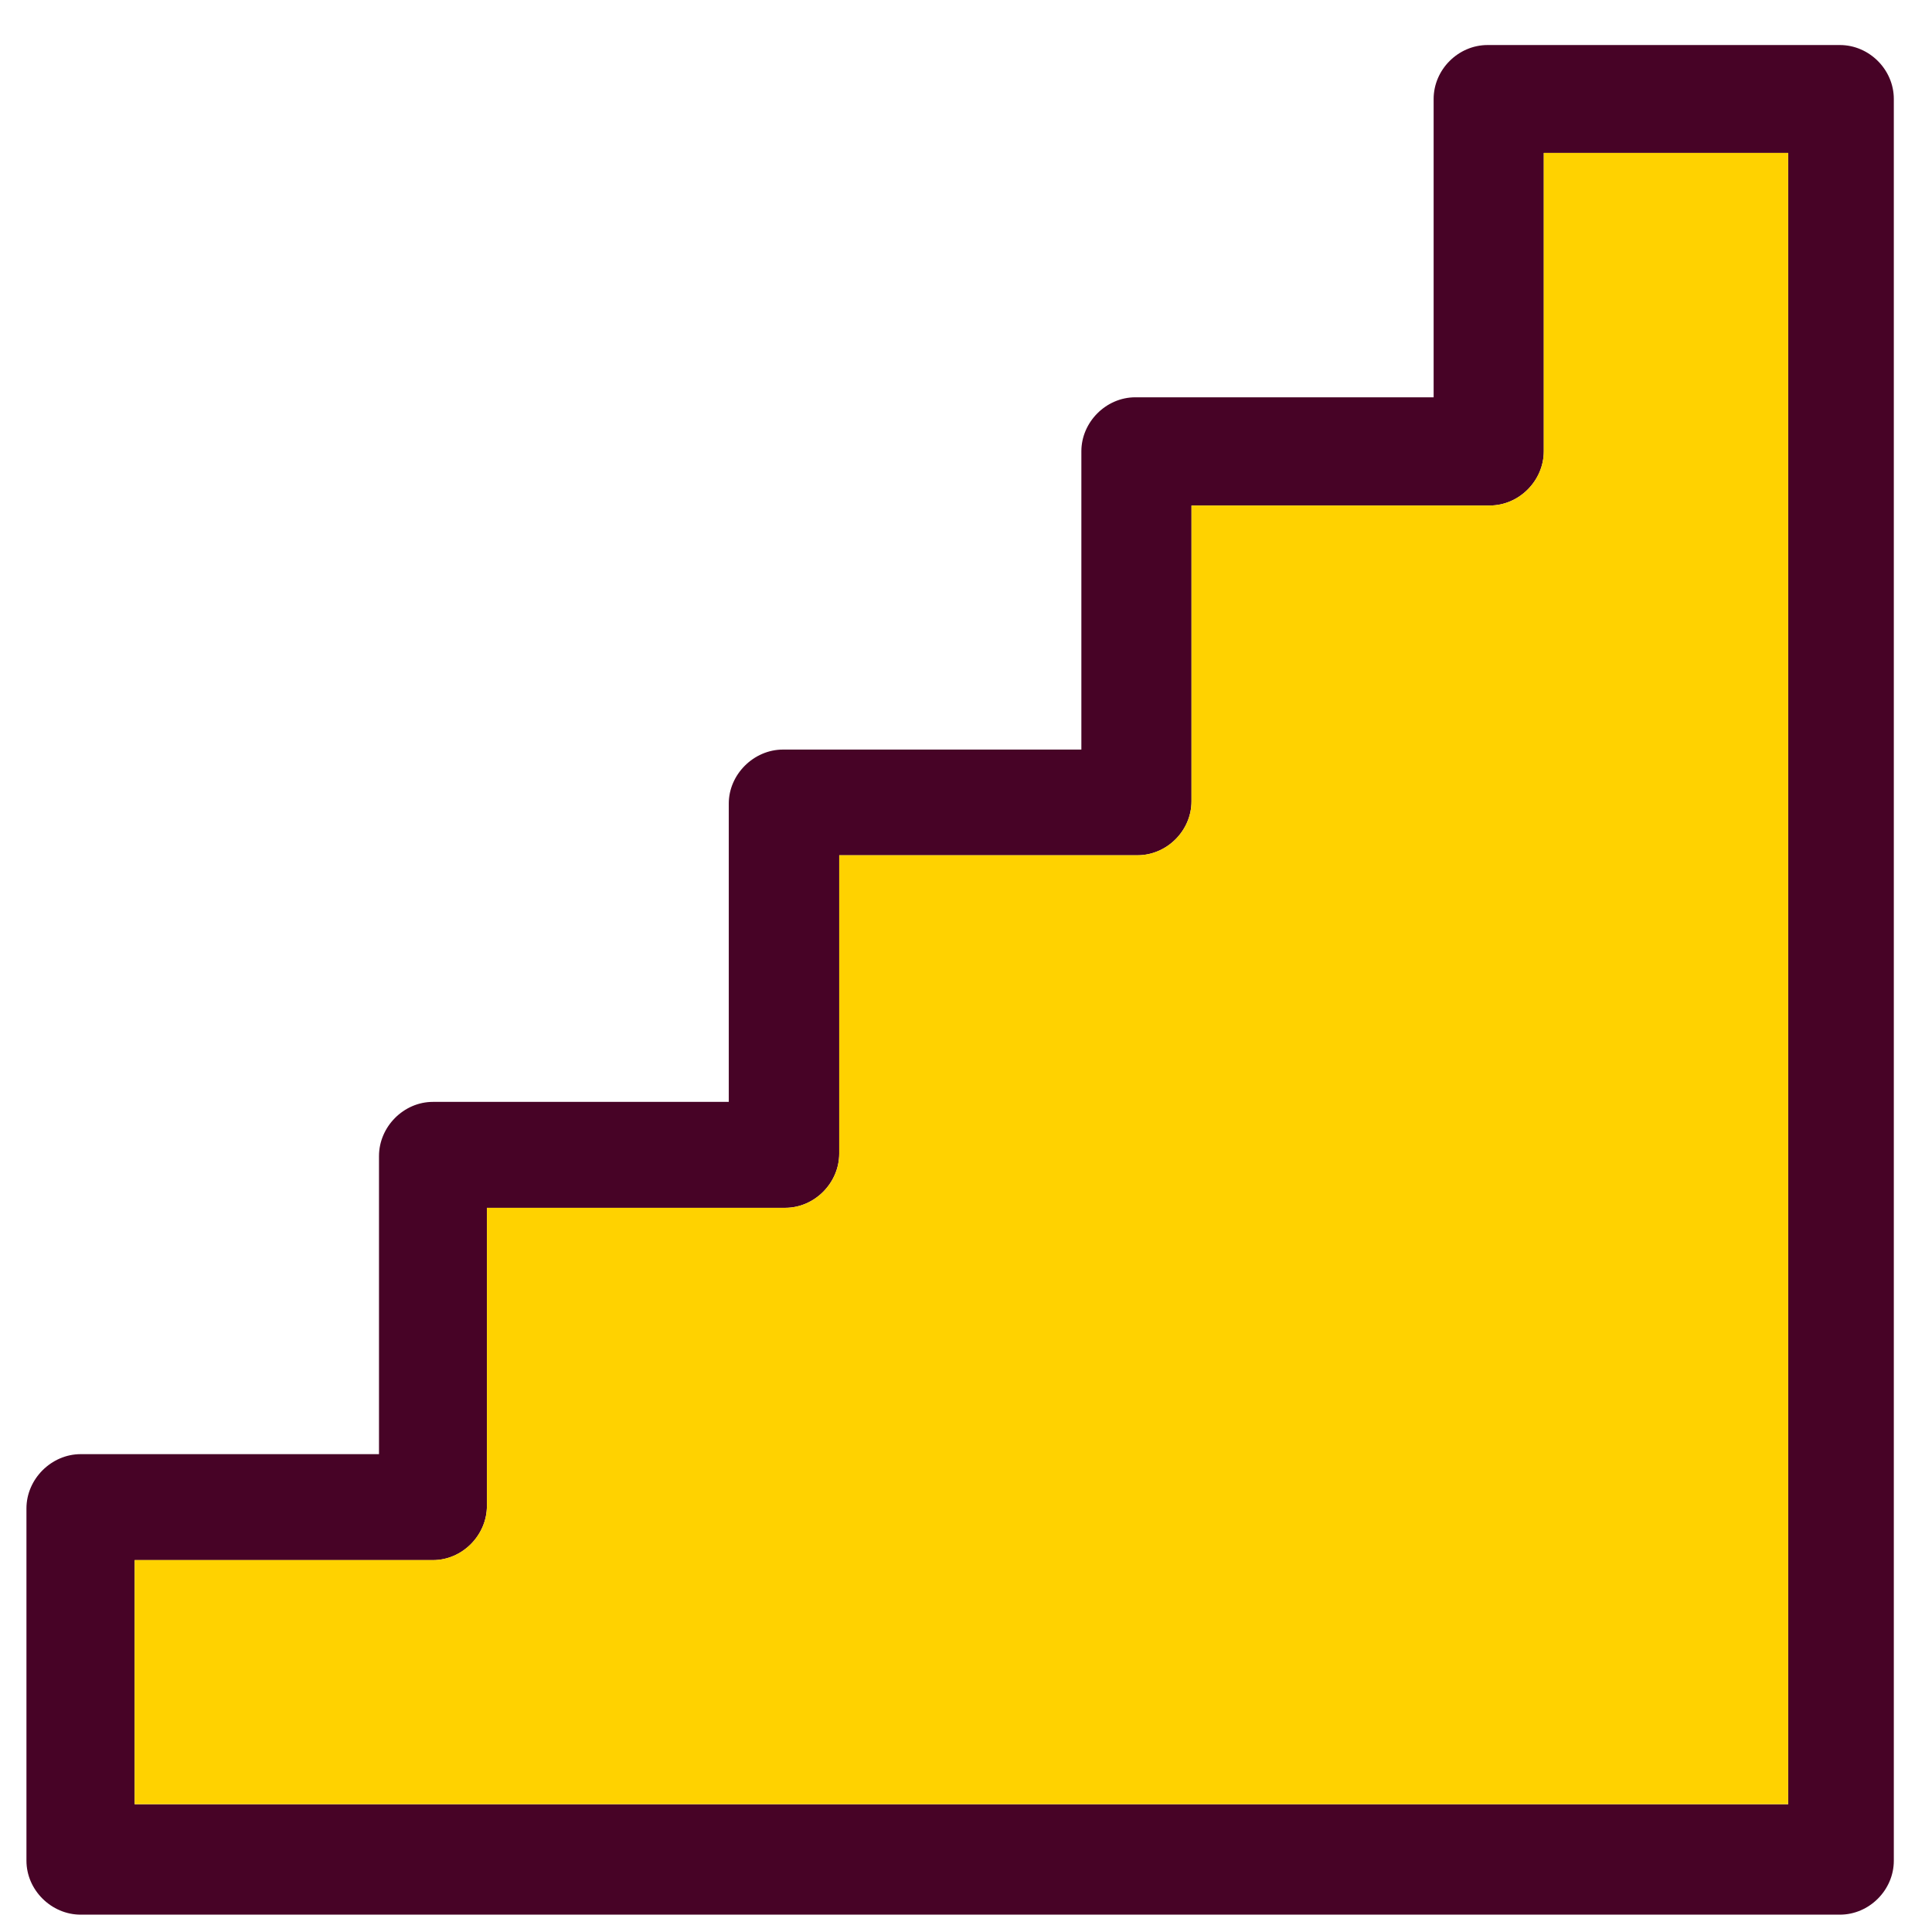
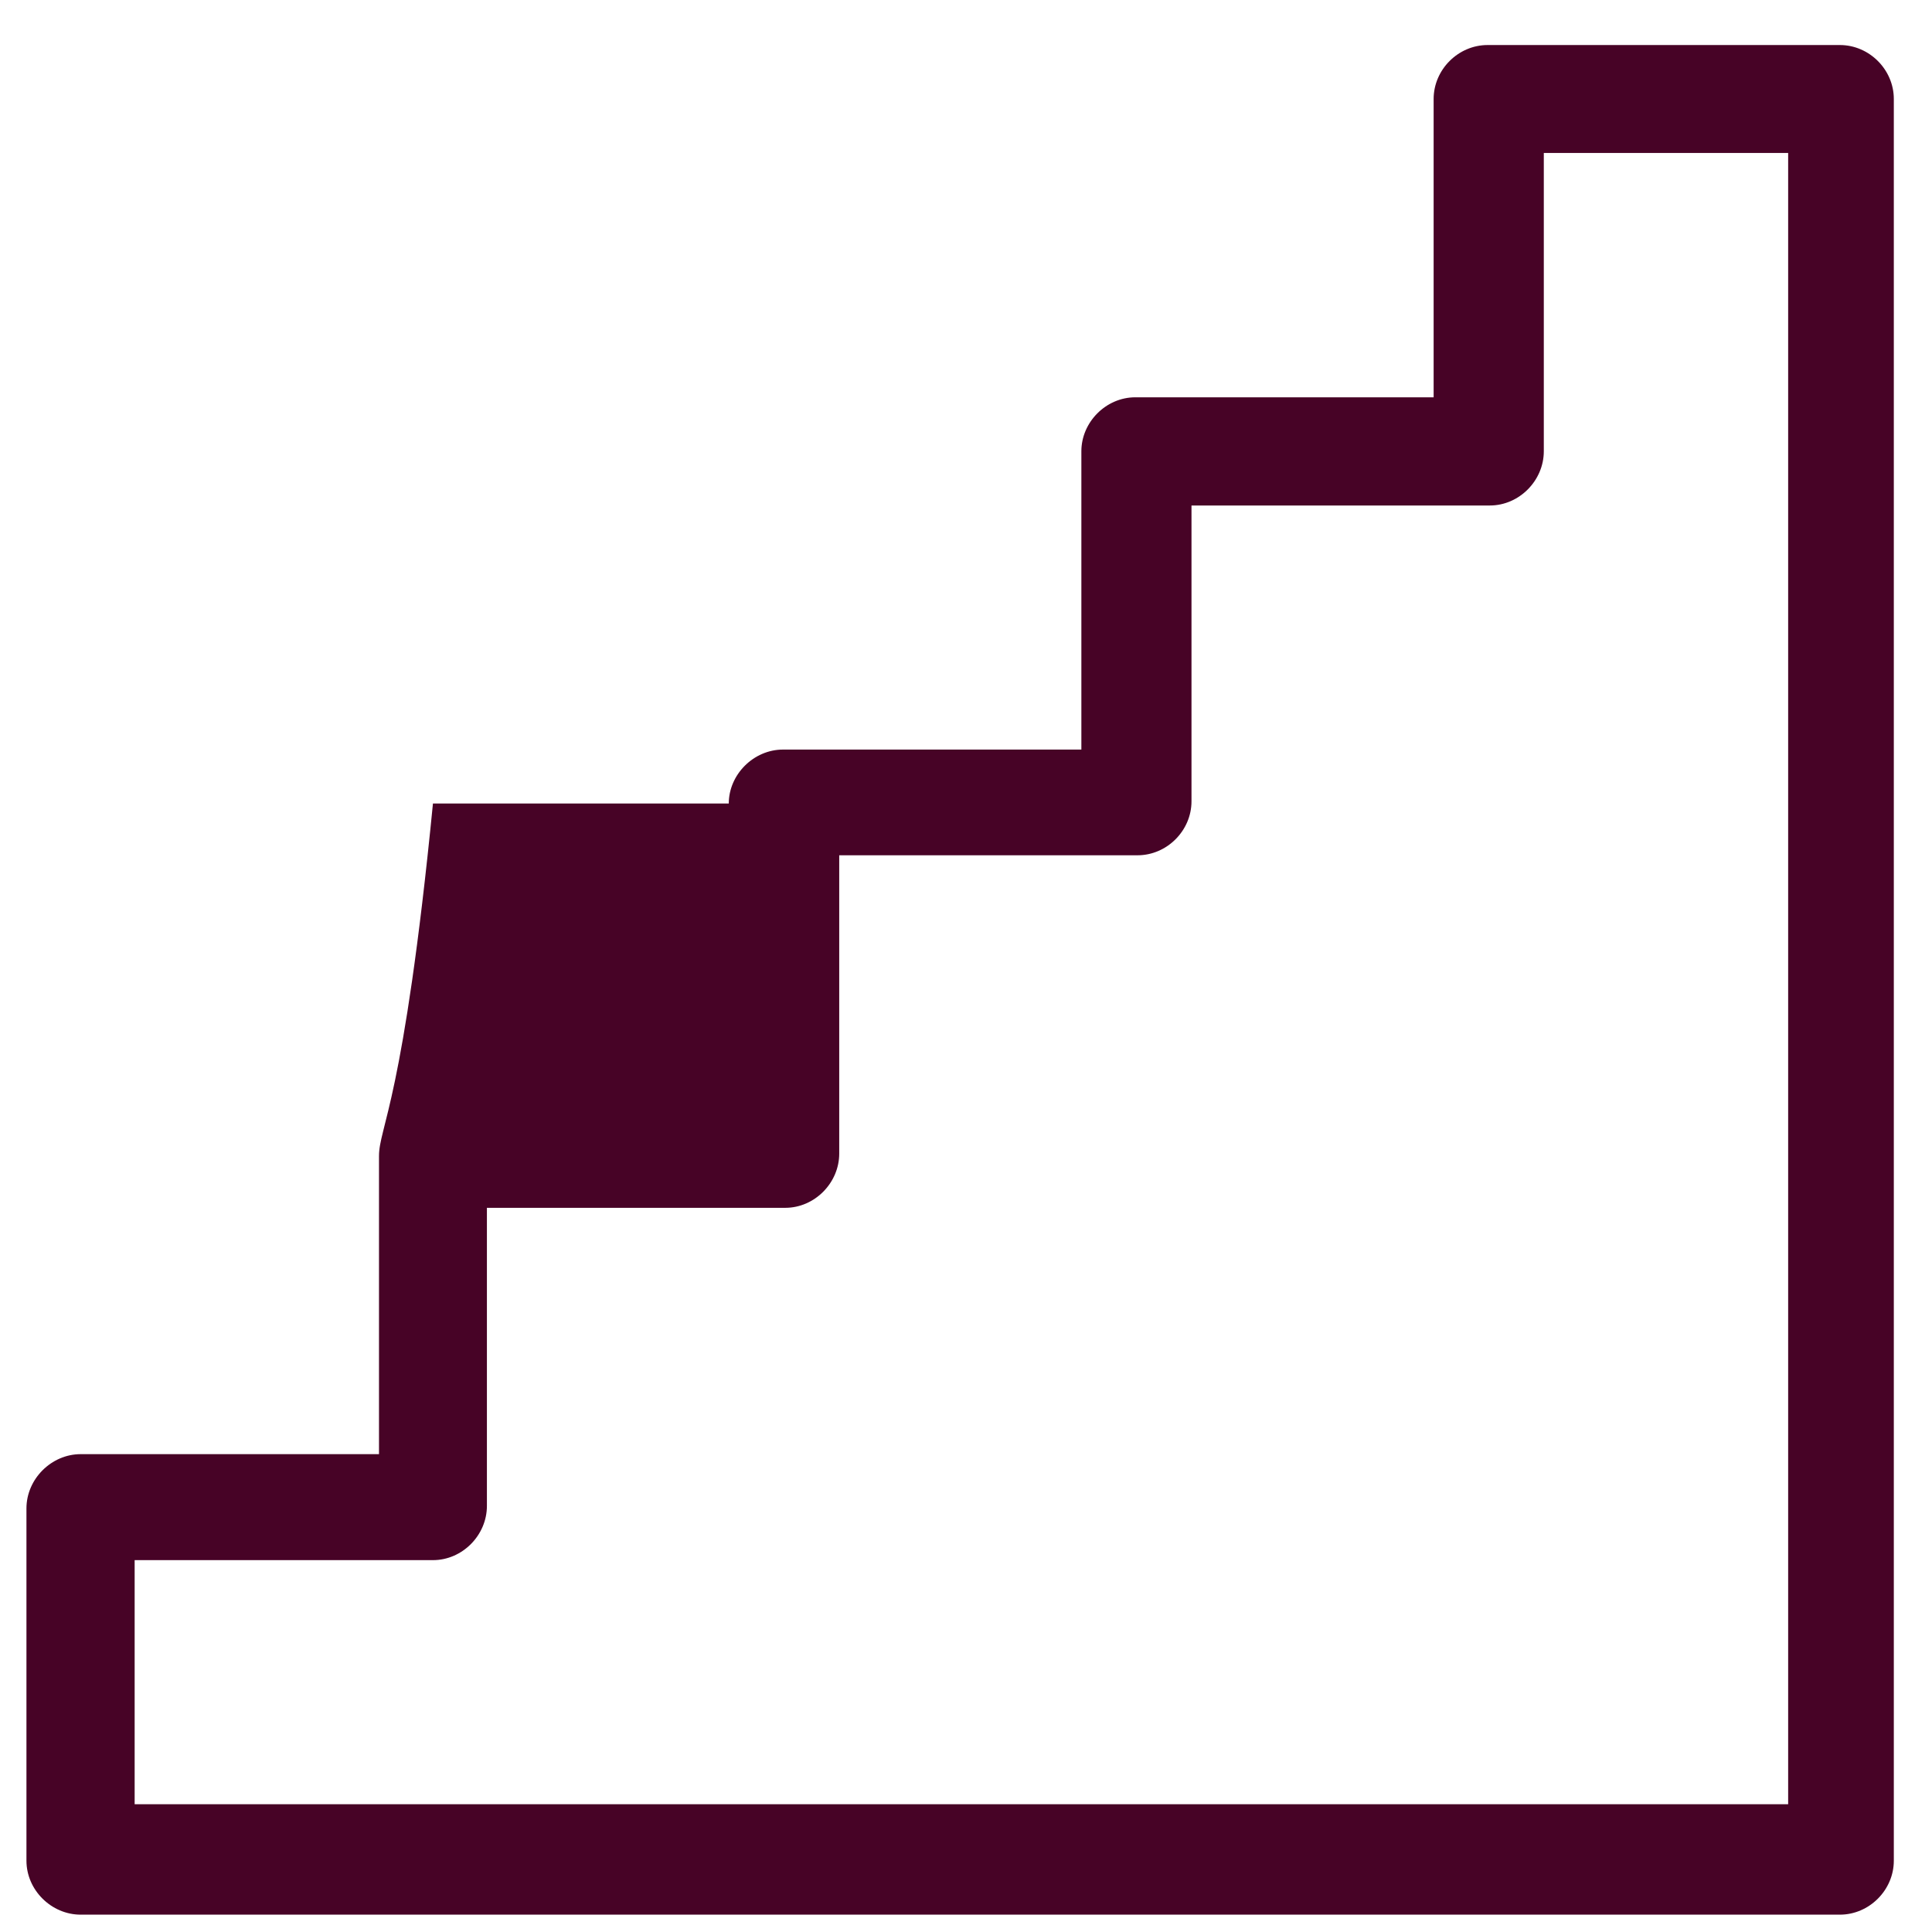
<svg xmlns="http://www.w3.org/2000/svg" width="42" height="42" viewBox="0 0 42 42" fill="none">
-   <path d="M39.997 0.979H32.339C31.701 0.979 31.166 1.513 31.166 2.152V8.637H24.681C24.042 8.637 23.508 9.178 23.508 9.81V16.295H17.022C16.384 16.295 15.843 16.836 15.843 17.468V23.954H9.412C8.774 23.954 8.239 24.495 8.239 25.133V31.612H1.754C1.116 31.612 0.575 32.153 0.575 32.791V40.45C0.575 41.088 1.116 41.623 1.754 41.623H39.997C40.636 41.623 41.17 41.088 41.17 40.45V2.152C41.17 1.513 40.636 0.979 39.997 0.979ZM38.873 39.222H2.927V33.916H9.412C10.051 33.916 10.585 33.375 10.585 32.737V26.257H17.071C17.709 26.257 18.244 25.716 18.244 25.078V18.593H24.729C25.367 18.593 25.902 18.058 25.902 17.42V10.989H32.388C33.026 10.989 33.561 10.448 33.561 9.81V3.325H38.873V39.222Z" fill="#470326" />
-   <path d="M38.873 3.324V39.221H2.927V33.915H9.412C10.05 33.915 10.585 33.374 10.585 32.736V26.257H17.071C17.709 26.257 18.244 25.716 18.244 25.078V18.592H24.729C25.367 18.592 25.902 18.058 25.902 17.419V10.989H32.387C33.026 10.989 33.56 10.448 33.56 9.81V3.324H38.873Z" fill="#FFD200" />
+   <path d="M39.997 0.979H32.339C31.701 0.979 31.166 1.513 31.166 2.152V8.637H24.681C24.042 8.637 23.508 9.178 23.508 9.81V16.295H17.022C16.384 16.295 15.843 16.836 15.843 17.468H9.412C8.774 23.954 8.239 24.495 8.239 25.133V31.612H1.754C1.116 31.612 0.575 32.153 0.575 32.791V40.45C0.575 41.088 1.116 41.623 1.754 41.623H39.997C40.636 41.623 41.17 41.088 41.17 40.45V2.152C41.17 1.513 40.636 0.979 39.997 0.979ZM38.873 39.222H2.927V33.916H9.412C10.051 33.916 10.585 33.375 10.585 32.737V26.257H17.071C17.709 26.257 18.244 25.716 18.244 25.078V18.593H24.729C25.367 18.593 25.902 18.058 25.902 17.42V10.989H32.388C33.026 10.989 33.561 10.448 33.561 9.81V3.325H38.873V39.222Z" fill="#470326" />
</svg>